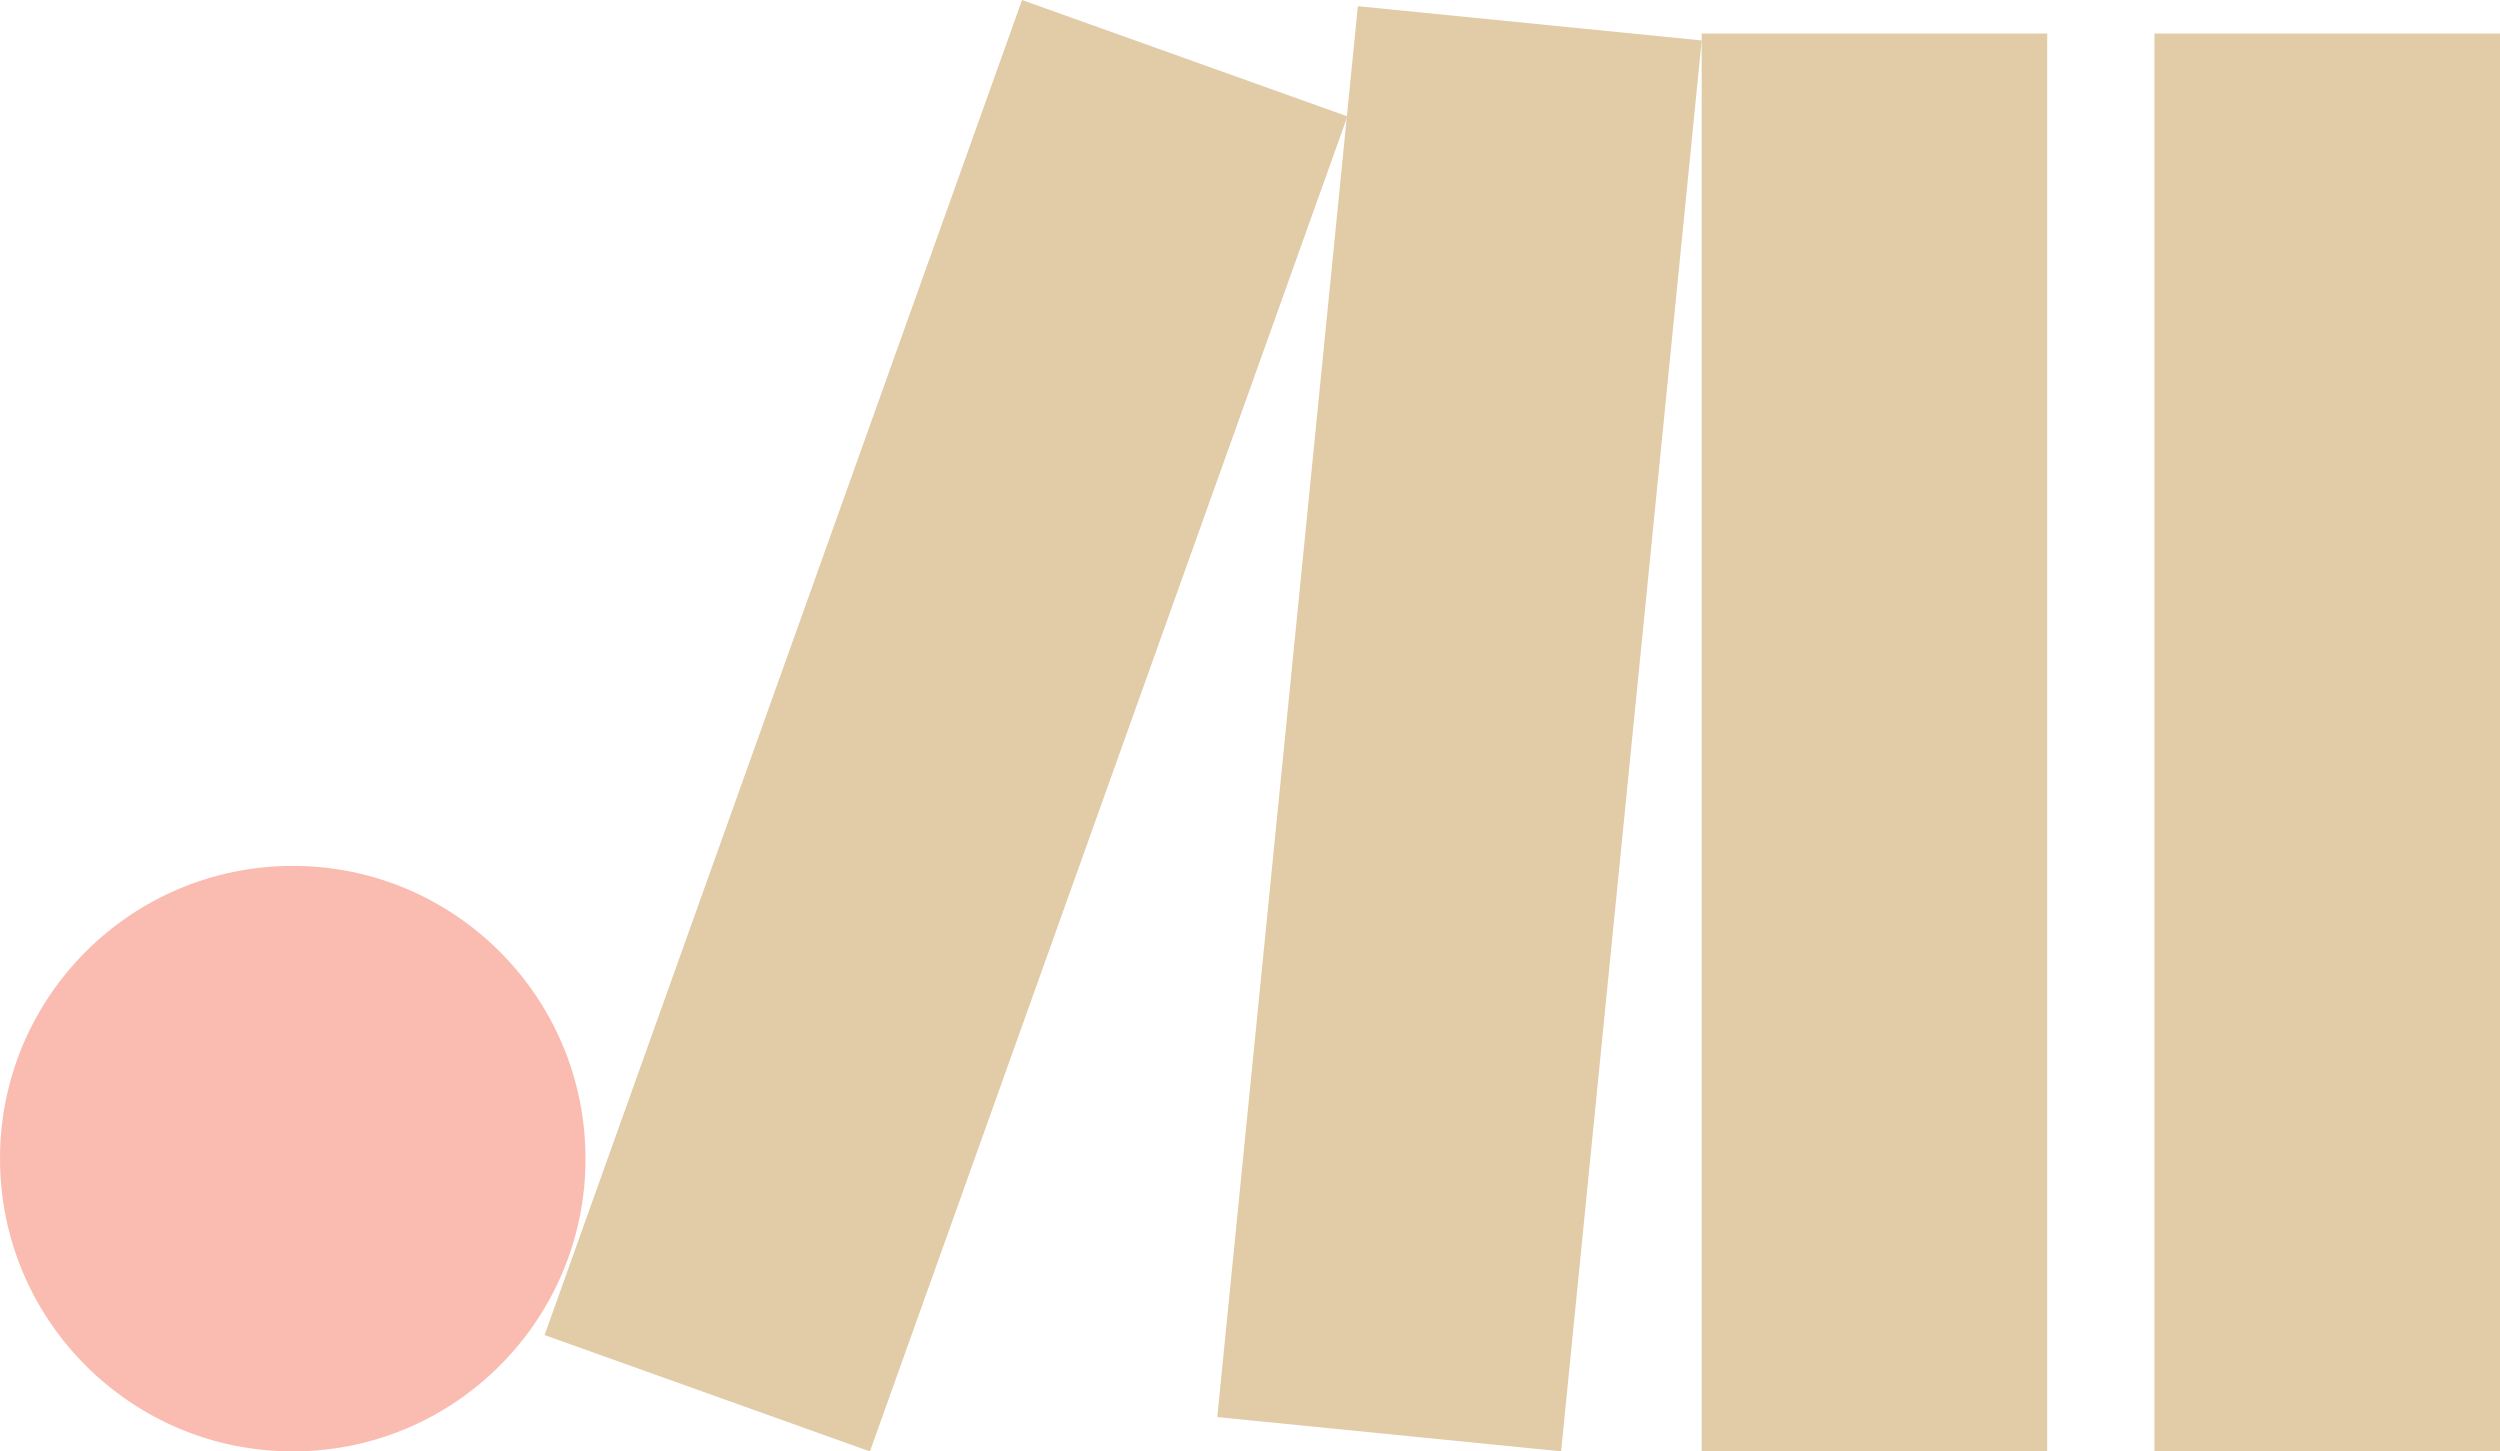
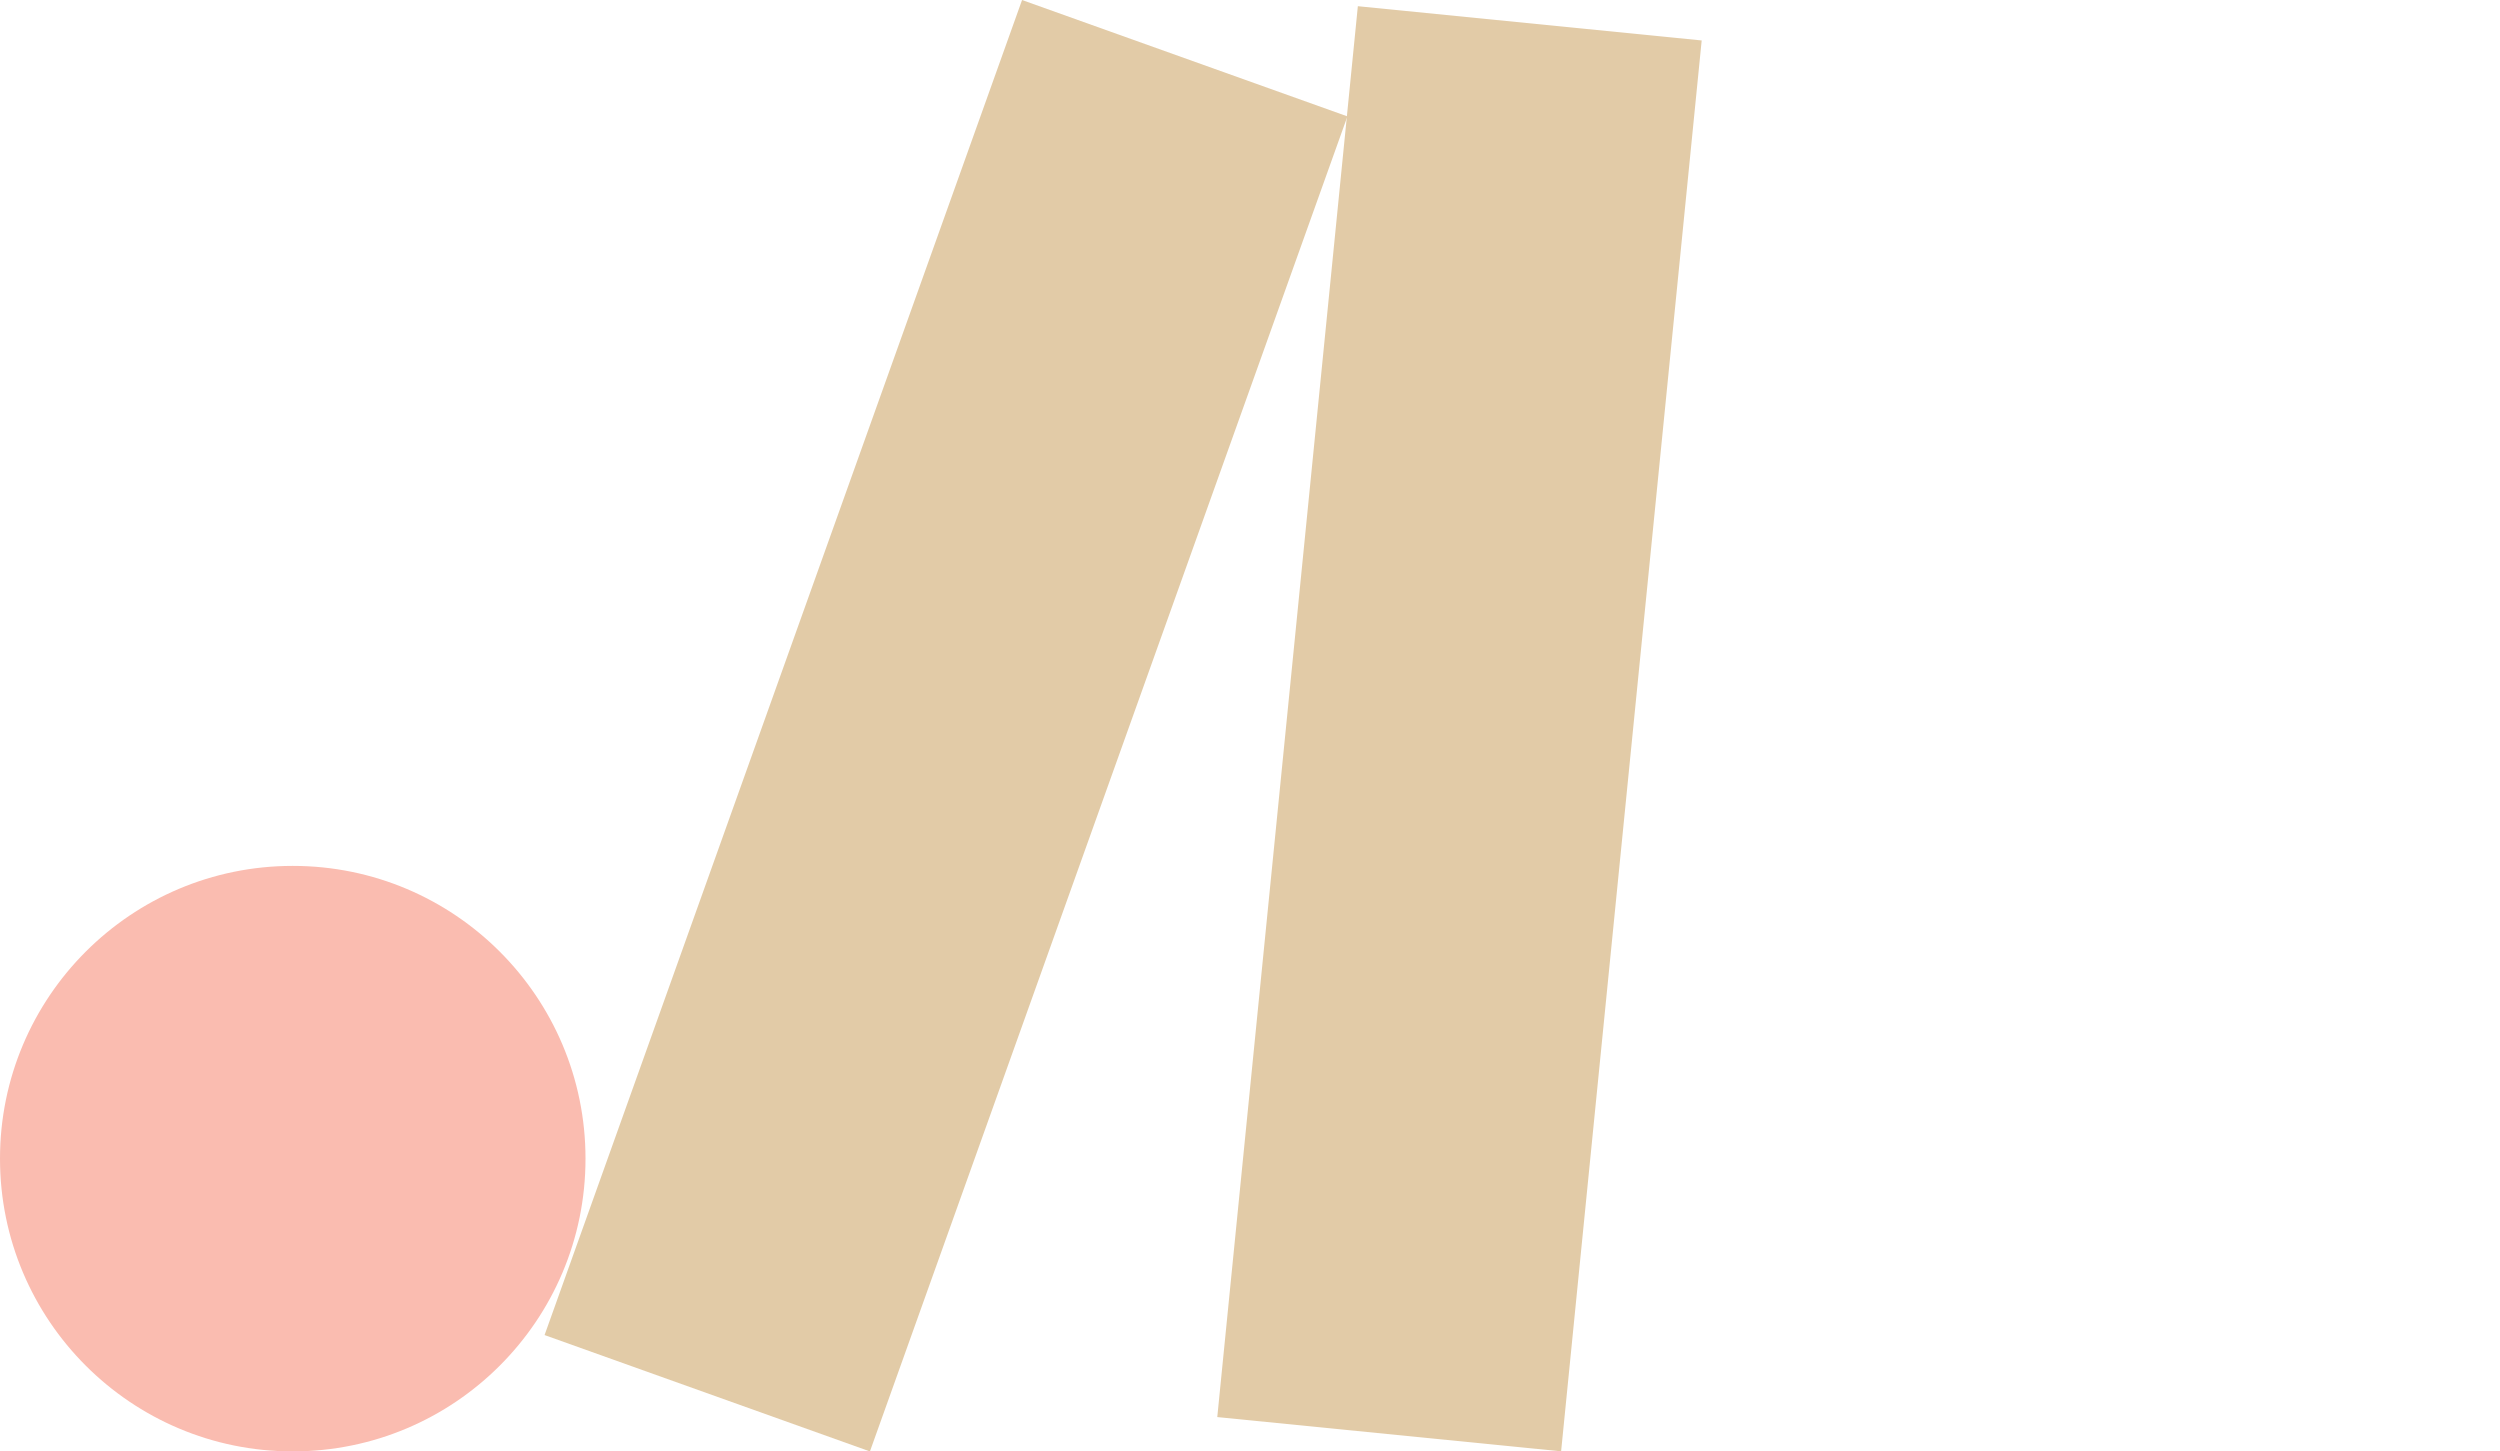
<svg xmlns="http://www.w3.org/2000/svg" viewBox="0 0 6028.34 3499.82">
  <defs>
    <style>.cls-1{fill:#e2cba7}.cls-2{fill:#fabcb0}</style>
  </defs>
  <title>ccAsset 2</title>
  <g id="Layer_2" data-name="Layer 2">
    <g id="Layer_1-2" data-name="Layer 1">
-       <path class="cls-1" transform="rotate(-180 4519.905 1790.345)" d="M4103.3 80.88h833.21v3418.94H4103.3z" />
      <path class="cls-1" transform="rotate(-160.32 2281.145 1749.947)" d="M1864.58 40.44h833.21v3418.94h-833.21z" />
      <path class="cls-1" transform="rotate(-174.31 3519.239 1757.39)" d="M3102.58 48.01h833.21v3418.94h-833.21z" />
-       <path class="cls-1" transform="rotate(-180 5611.73 1790.345)" d="M5195.13 80.88h833.21v3418.94h-833.21z" />
+       <path class="cls-1" transform="rotate(-180 5611.73 1790.345)" d="M5195.13 80.88h833.21h-833.21z" />
      <circle class="cls-2" cx="705.93" cy="2793.89" r="705.93" />
    </g>
  </g>
</svg>